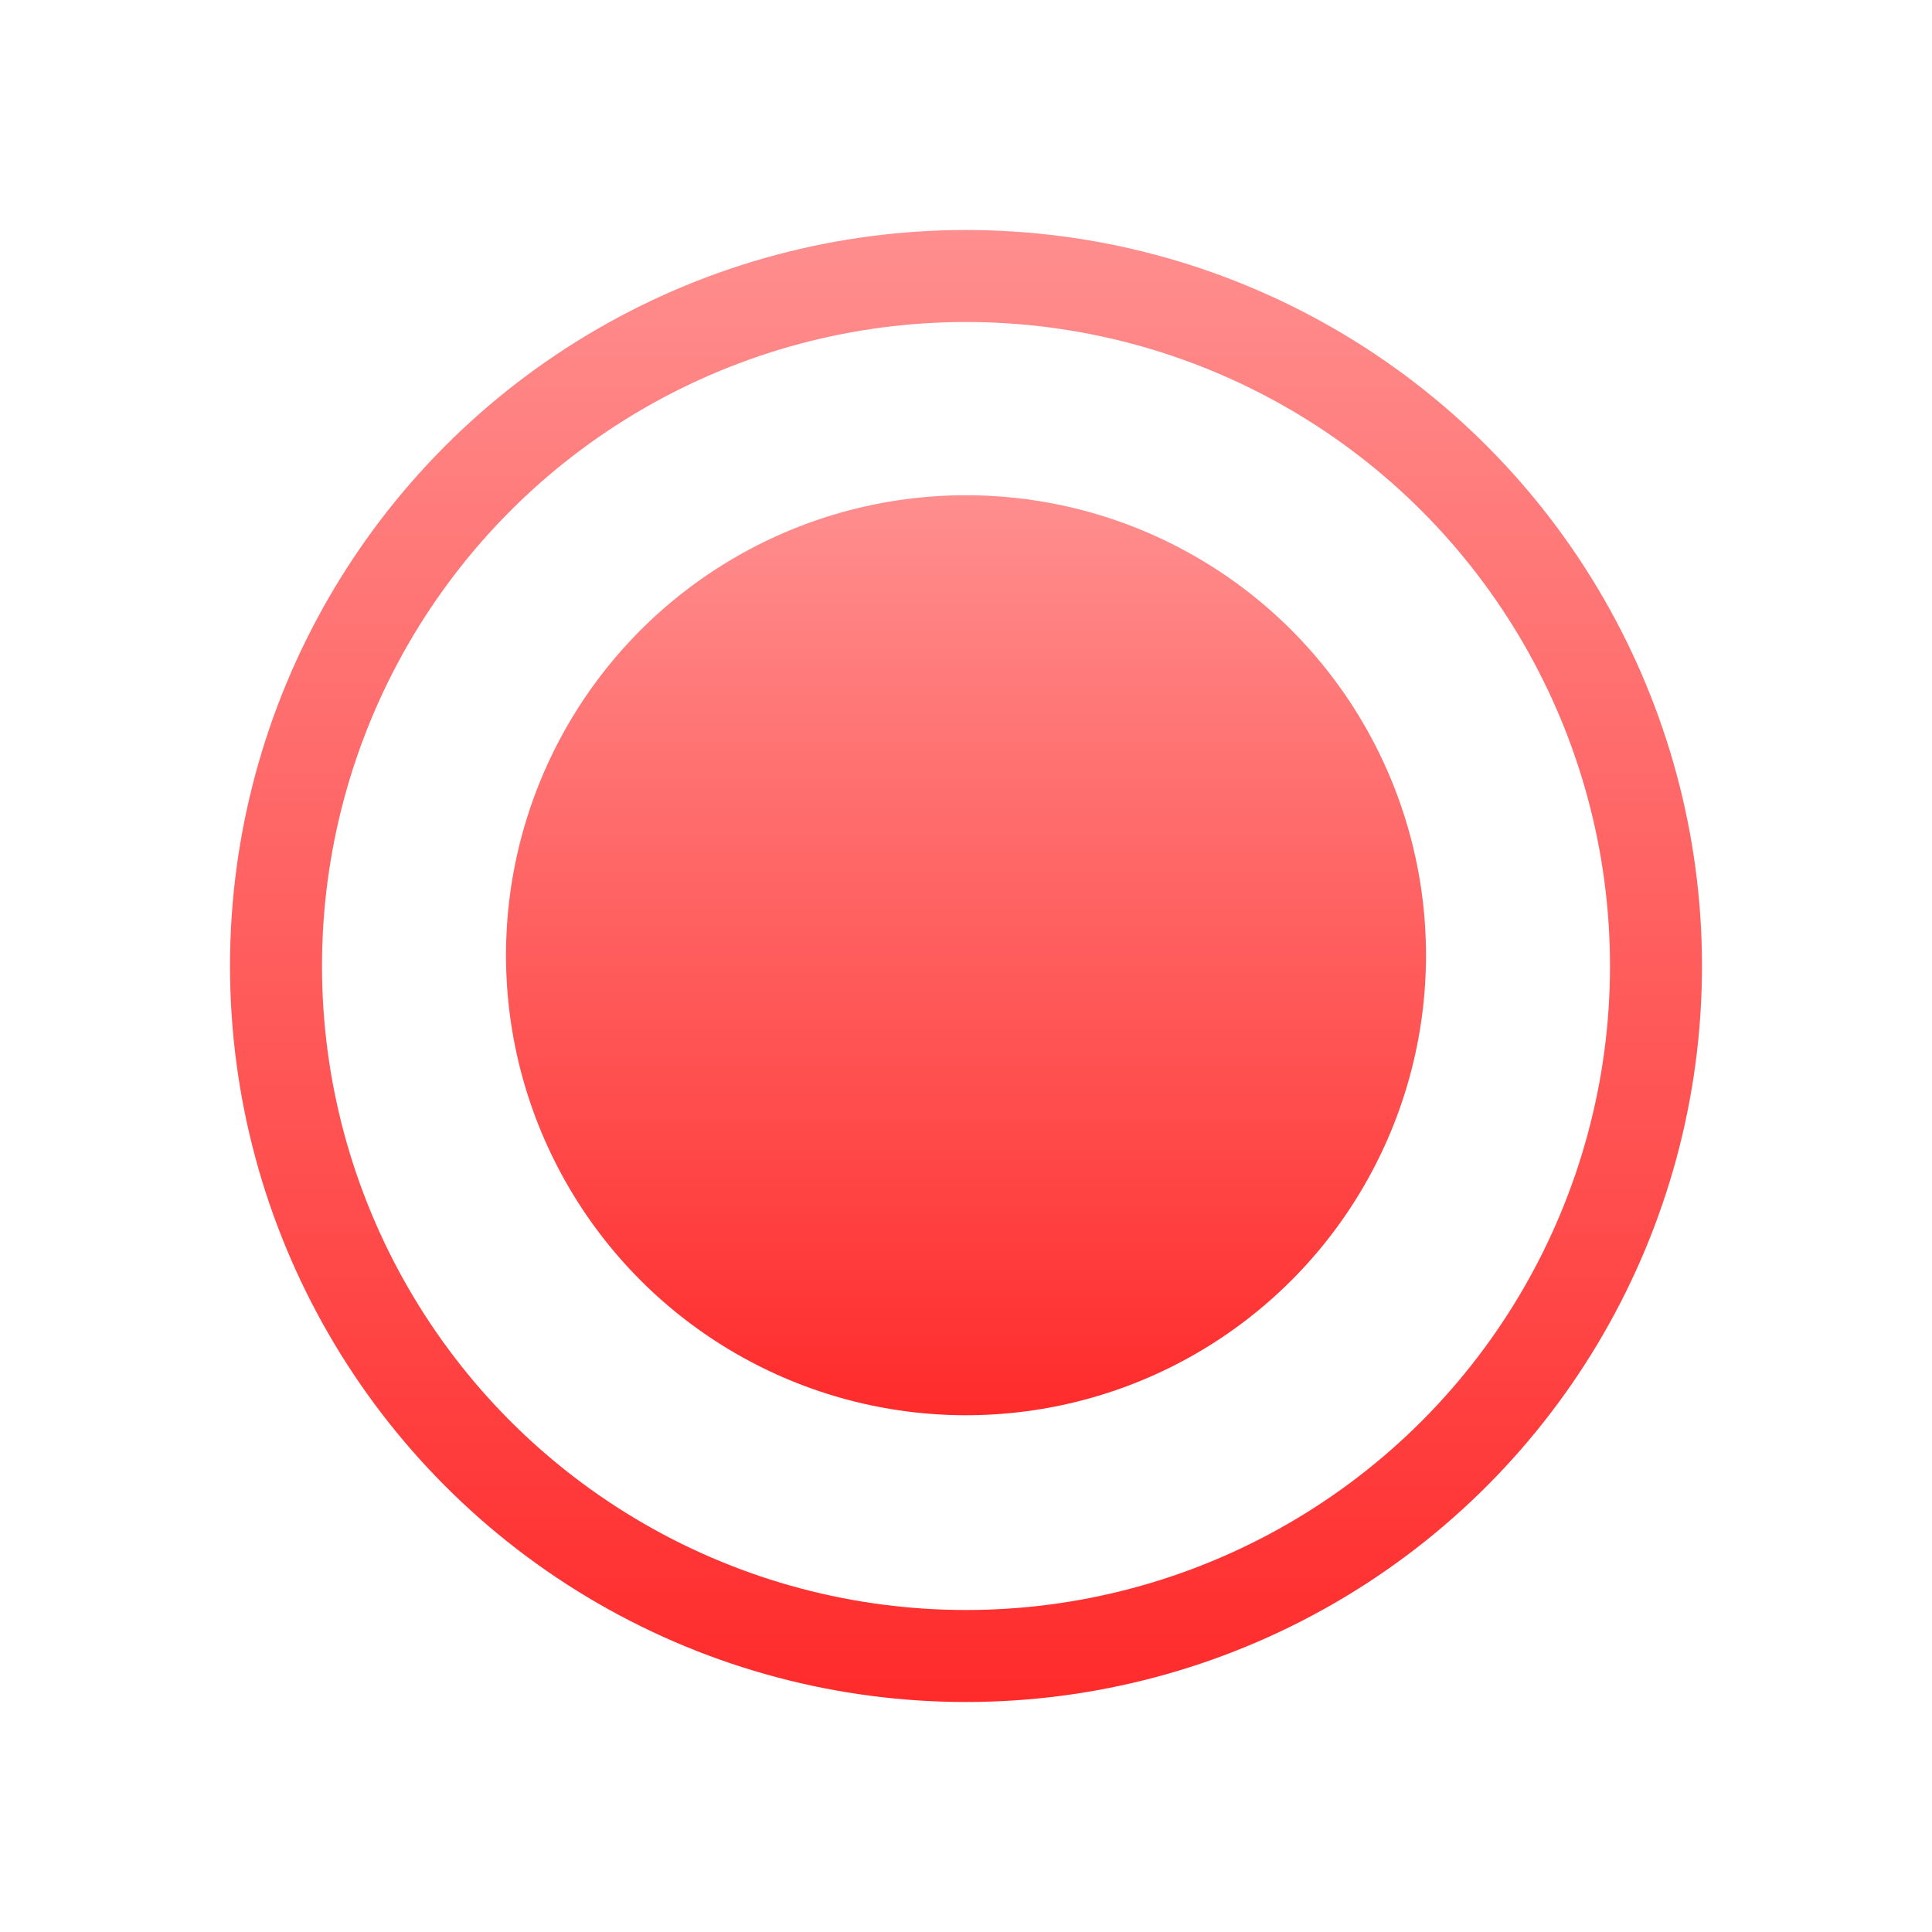
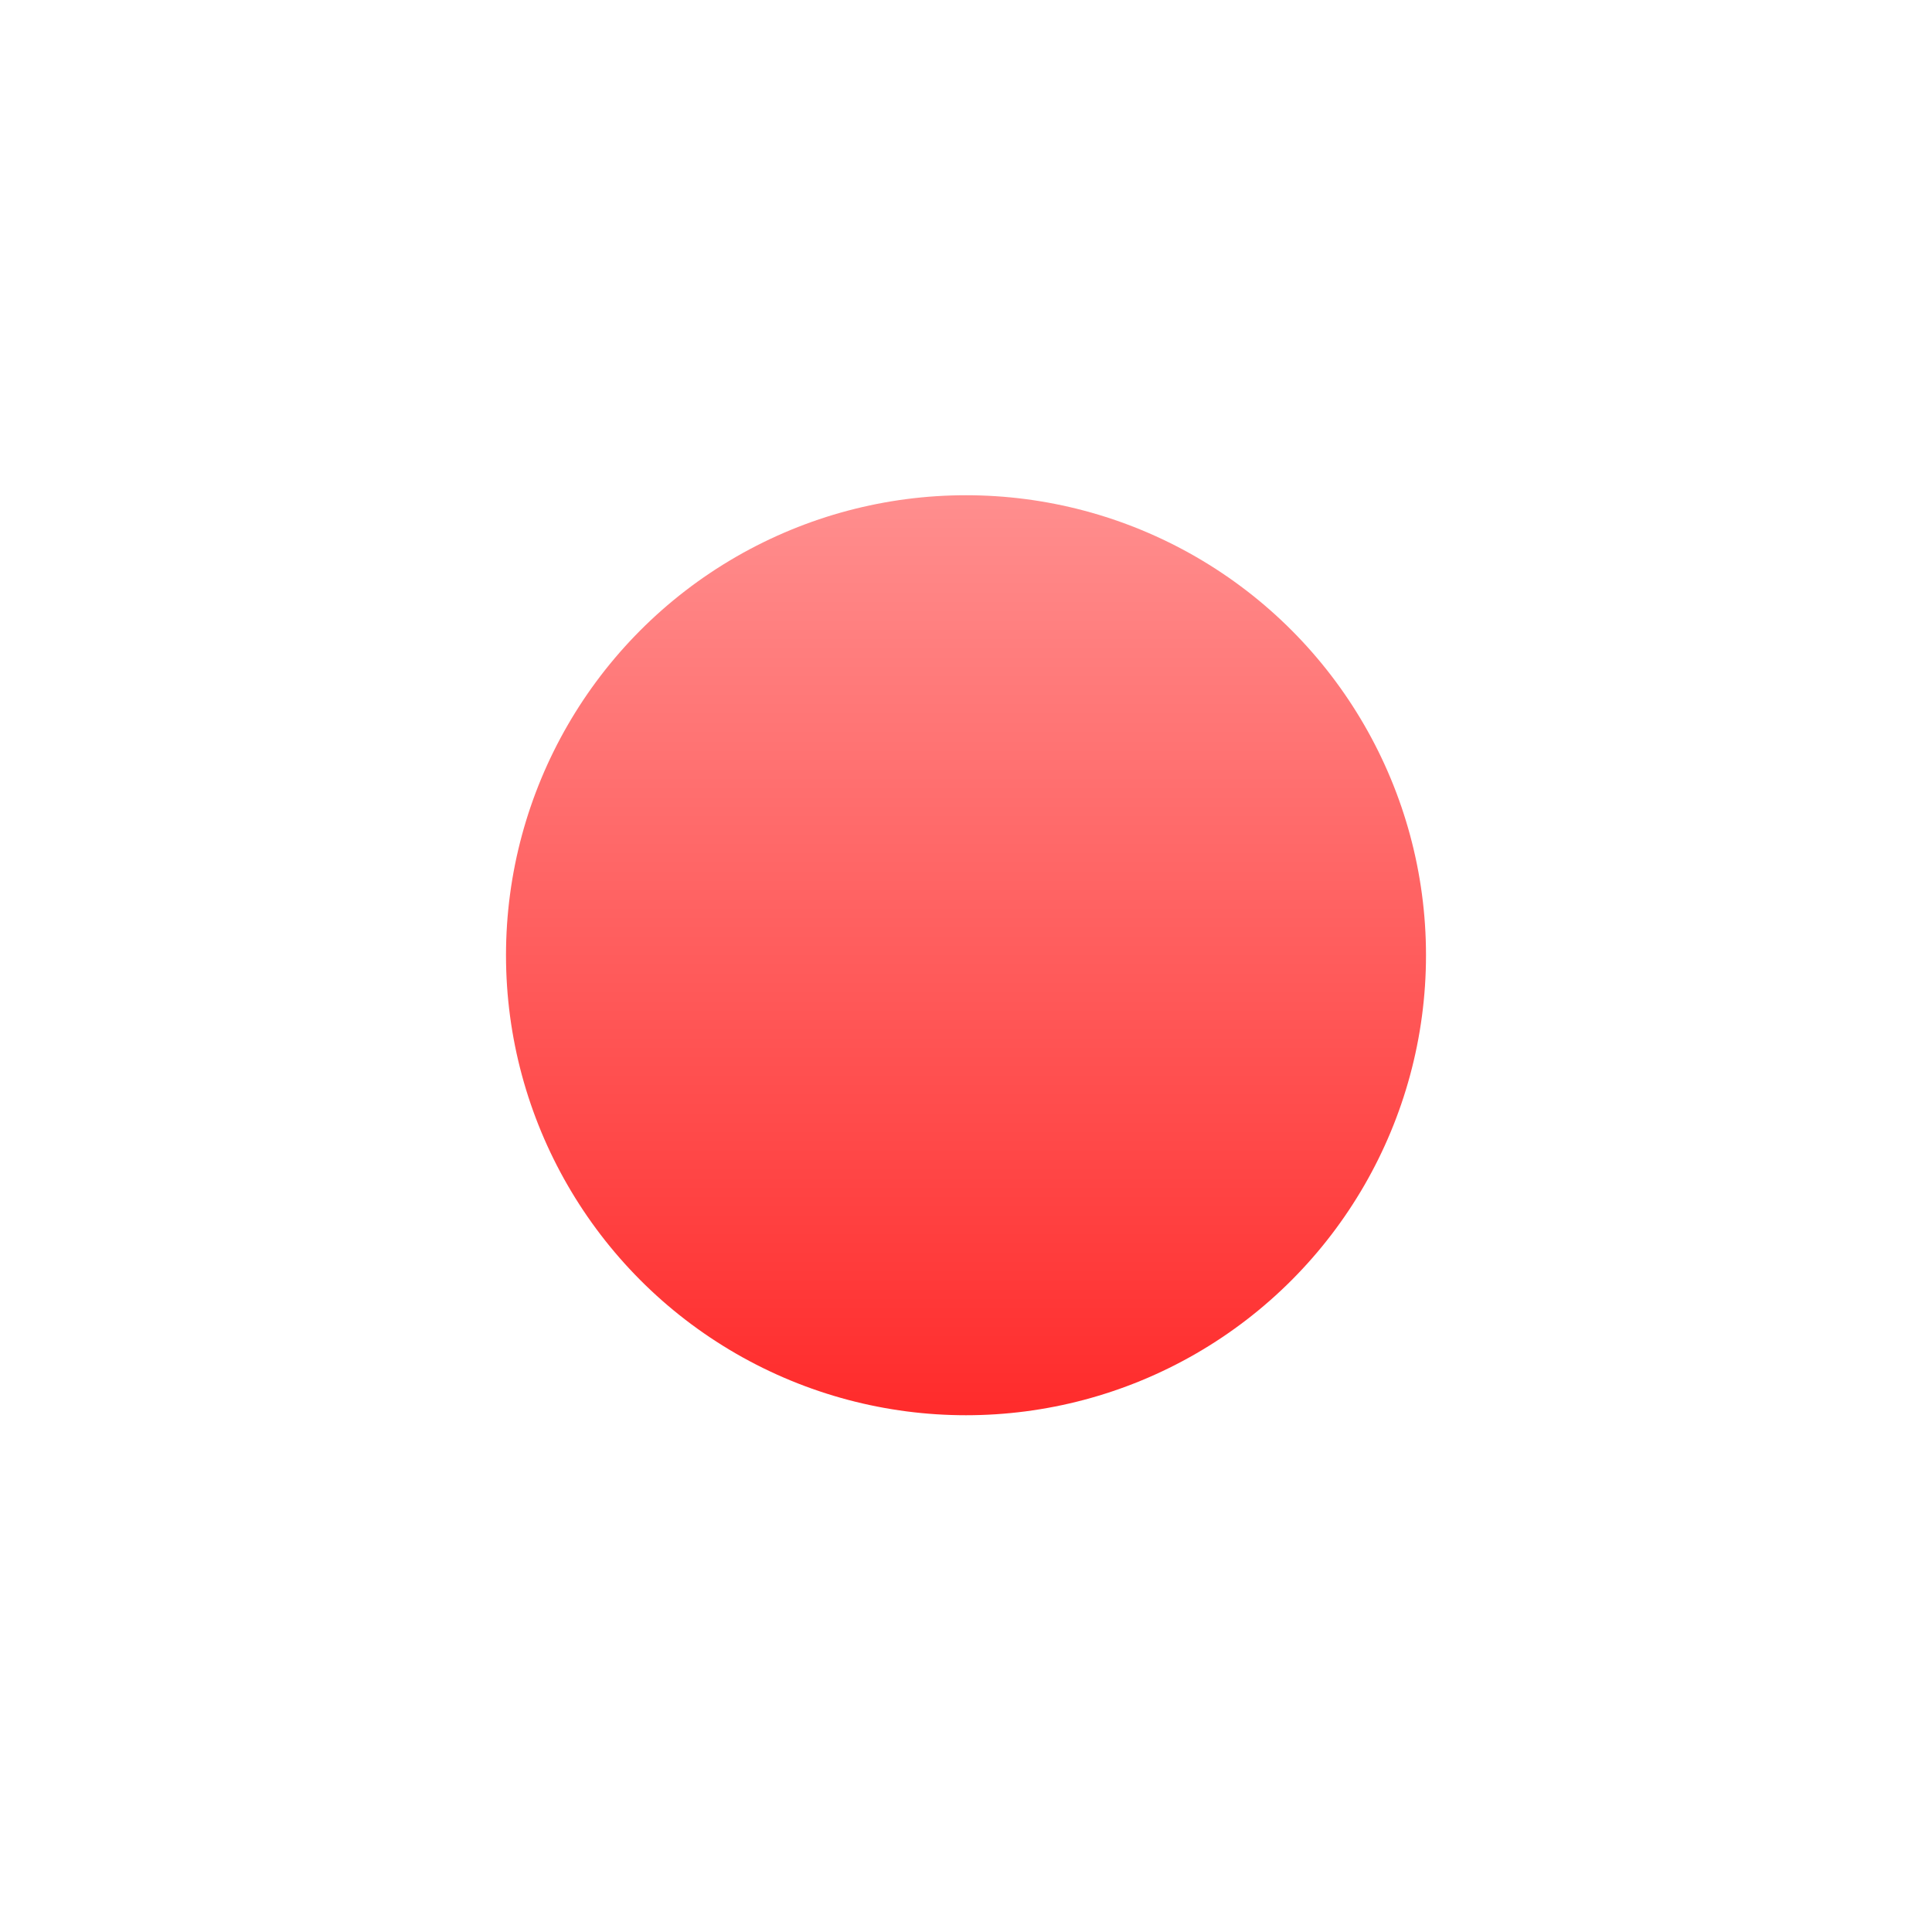
<svg xmlns="http://www.w3.org/2000/svg" width="42" height="42" viewBox="0 0 42 42" fill="none">
-   <circle cx="21" cy="21" r="15" stroke="url(#paint0_linear_230_2258)" stroke-width="2" />
  <circle cx="21" cy="20.766" r="10" fill="url(#paint1_linear_230_2258)" />
  <defs>
    <linearGradient id="paint0_linear_230_2258" x1="21" y1="5" x2="21" y2="37" gradientUnits="userSpaceOnUse">
      <stop stop-color="#FF8E8E" />
      <stop offset="1" stop-color="#FF2B2B" />
    </linearGradient>
    <linearGradient id="paint1_linear_230_2258" x1="21" y1="10.766" x2="21" y2="30.766" gradientUnits="userSpaceOnUse">
      <stop stop-color="#FF8E8E" />
      <stop offset="1" stop-color="#FF2B2B" />
    </linearGradient>
  </defs>
</svg>